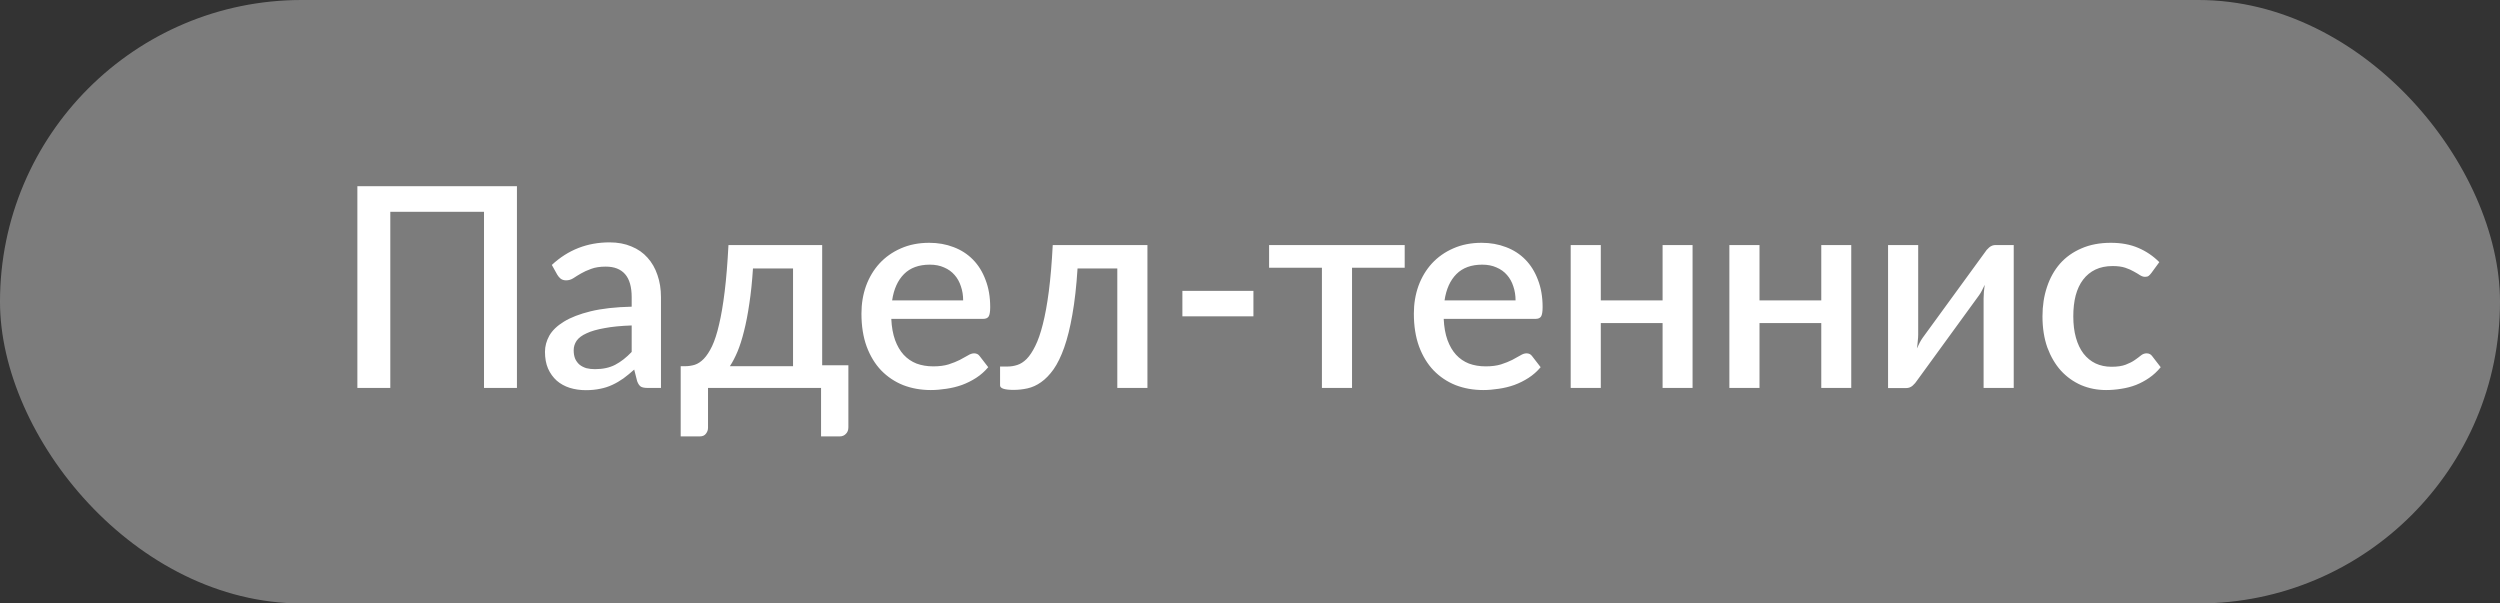
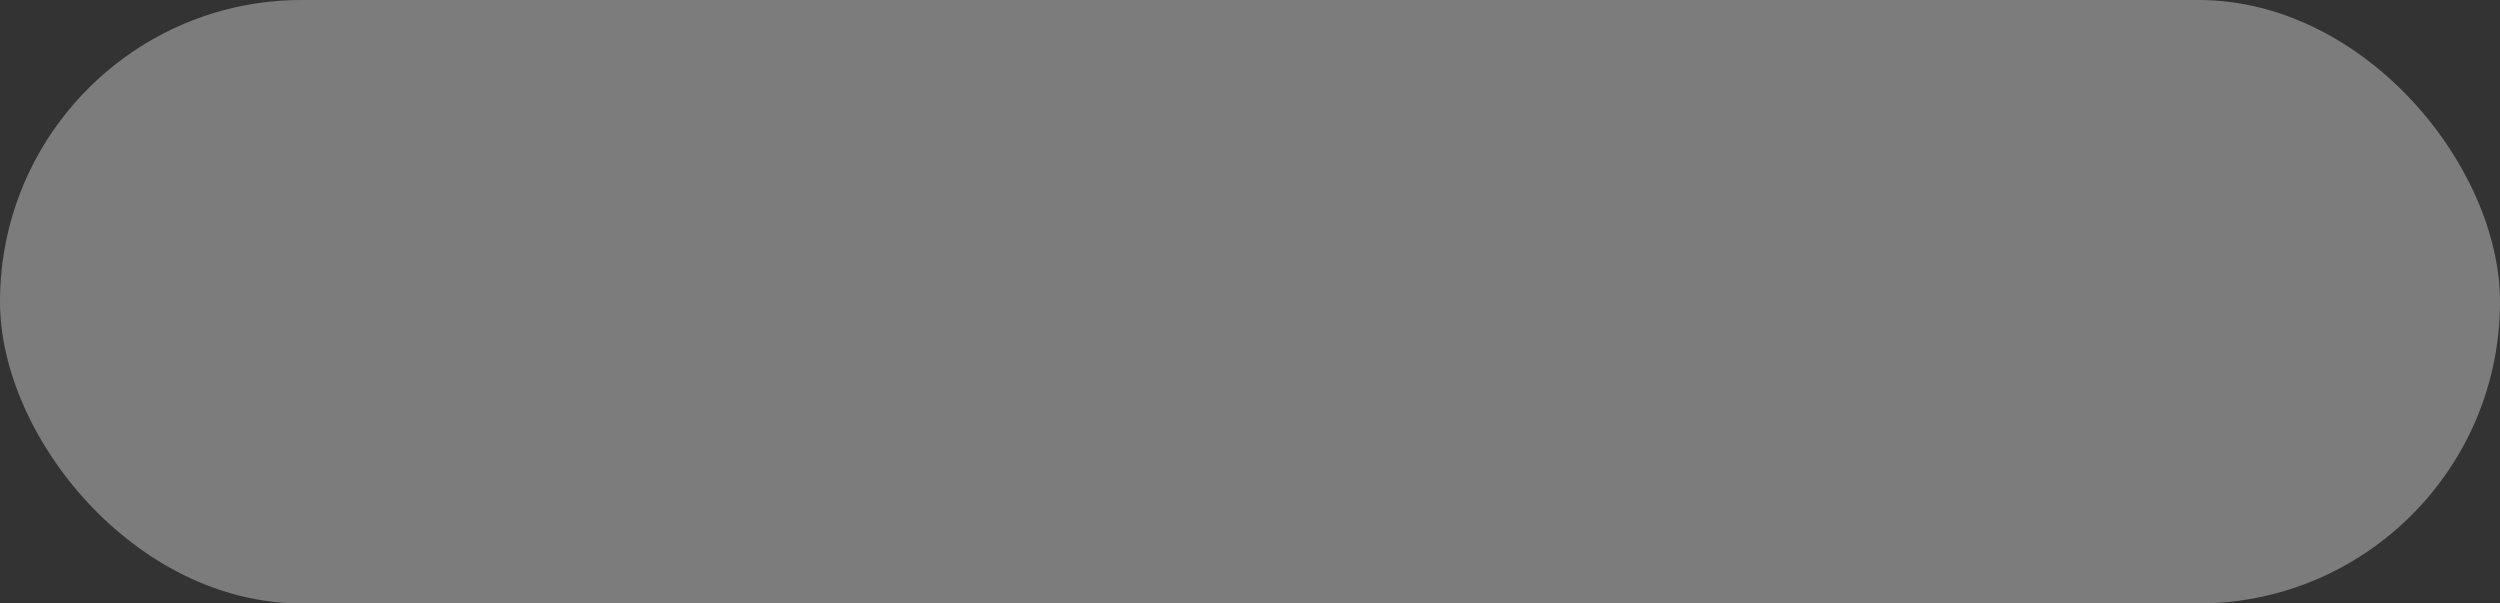
<svg xmlns="http://www.w3.org/2000/svg" width="116" height="28" viewBox="0 0 116 28" fill="none">
  <rect x="0" y="0" width="116" height="28" fill="#333333" stroke="none" />
  <rect width="116" height="28" rx="14" fill="#C6C6C6" fill-opacity="0.5" />
-   <path d="M23.986 18H22.458V9.829H18.11V18H16.582V8.64H23.986V18ZM29.31 15.101C28.812 15.118 28.391 15.159 28.049 15.225C27.707 15.285 27.429 15.365 27.217 15.465C27.005 15.56 26.851 15.675 26.756 15.809C26.665 15.944 26.619 16.091 26.619 16.252C26.619 16.407 26.643 16.542 26.691 16.654C26.742 16.763 26.812 16.854 26.898 16.927C26.989 16.997 27.093 17.049 27.21 17.084C27.332 17.114 27.464 17.129 27.607 17.129C27.971 17.129 28.283 17.062 28.543 16.927C28.807 16.789 29.063 16.59 29.31 16.329V15.101ZM25.605 12.293C26.355 11.595 27.247 11.246 28.283 11.246C28.664 11.246 29.002 11.309 29.297 11.435C29.596 11.556 29.845 11.73 30.044 11.955C30.248 12.18 30.402 12.449 30.506 12.761C30.614 13.069 30.669 13.411 30.669 13.788V18H30.044C29.91 18 29.808 17.98 29.739 17.942C29.67 17.898 29.611 17.814 29.564 17.688L29.427 17.148C29.258 17.3 29.091 17.437 28.927 17.558C28.762 17.675 28.591 17.775 28.413 17.857C28.24 17.939 28.051 18 27.848 18.039C27.648 18.082 27.427 18.104 27.184 18.104C26.916 18.104 26.665 18.067 26.43 17.994C26.201 17.92 26.002 17.809 25.832 17.662C25.663 17.51 25.529 17.324 25.43 17.103C25.334 16.882 25.287 16.622 25.287 16.323C25.287 16.067 25.354 15.818 25.488 15.575C25.627 15.333 25.852 15.116 26.164 14.925C26.48 14.73 26.894 14.57 27.405 14.444C27.921 14.319 28.556 14.247 29.31 14.23V13.788C29.31 13.311 29.208 12.956 29.005 12.722C28.801 12.488 28.502 12.371 28.108 12.371C27.839 12.371 27.613 12.406 27.431 12.475C27.25 12.54 27.091 12.611 26.957 12.69C26.823 12.768 26.703 12.841 26.599 12.911C26.495 12.976 26.385 13.008 26.268 13.008C26.173 13.008 26.09 12.984 26.021 12.937C25.956 12.884 25.902 12.822 25.858 12.748L25.605 12.293ZM36.797 16.992V12.456H34.938C34.899 13.062 34.843 13.606 34.769 14.087C34.7 14.568 34.617 14.995 34.522 15.367C34.431 15.736 34.329 16.054 34.217 16.323C34.104 16.587 33.987 16.811 33.866 16.992H36.797ZM39.365 16.947V19.826C39.365 19.956 39.326 20.058 39.248 20.132C39.174 20.21 39.079 20.249 38.962 20.249H38.097V18H32.852V19.852C32.852 19.952 32.819 20.043 32.754 20.125C32.693 20.208 32.598 20.249 32.468 20.249H31.584V16.992H31.786C31.937 16.992 32.087 16.971 32.234 16.927C32.381 16.88 32.522 16.787 32.657 16.648C32.791 16.509 32.919 16.314 33.04 16.063C33.161 15.807 33.27 15.472 33.365 15.056C33.465 14.639 33.551 14.13 33.625 13.528C33.699 12.926 33.757 12.206 33.801 11.37H38.149V16.947H39.365ZM44.69 13.938C44.69 13.704 44.656 13.487 44.586 13.287C44.521 13.084 44.424 12.908 44.294 12.761C44.164 12.609 44.001 12.492 43.806 12.41C43.616 12.323 43.395 12.28 43.143 12.28C42.636 12.28 42.238 12.425 41.947 12.716C41.657 13.006 41.473 13.413 41.395 13.938H44.69ZM41.356 14.796C41.373 15.172 41.432 15.5 41.531 15.777C41.631 16.05 41.763 16.277 41.928 16.459C42.097 16.642 42.296 16.778 42.526 16.869C42.76 16.956 43.02 16.999 43.306 16.999C43.579 16.999 43.815 16.969 44.014 16.908C44.214 16.843 44.387 16.774 44.534 16.7C44.682 16.622 44.807 16.553 44.911 16.492C45.015 16.427 45.111 16.395 45.197 16.395C45.31 16.395 45.397 16.438 45.457 16.524L45.854 17.038C45.689 17.233 45.503 17.398 45.295 17.532C45.087 17.666 44.866 17.777 44.632 17.863C44.398 17.946 44.157 18.004 43.91 18.039C43.663 18.078 43.423 18.098 43.189 18.098C42.729 18.098 42.303 18.022 41.908 17.87C41.518 17.714 41.178 17.486 40.888 17.188C40.602 16.889 40.376 16.518 40.212 16.076C40.051 15.634 39.971 15.125 39.971 14.549C39.971 14.089 40.043 13.66 40.186 13.261C40.333 12.863 40.541 12.516 40.81 12.222C41.083 11.927 41.412 11.695 41.798 11.526C42.188 11.353 42.628 11.266 43.117 11.266C43.525 11.266 43.902 11.333 44.248 11.467C44.595 11.598 44.894 11.79 45.145 12.046C45.397 12.302 45.592 12.616 45.73 12.989C45.873 13.357 45.945 13.777 45.945 14.249C45.945 14.466 45.921 14.611 45.873 14.685C45.826 14.759 45.739 14.796 45.613 14.796H41.356ZM53.241 18H51.843V12.456H49.998C49.946 13.283 49.865 13.998 49.757 14.601C49.653 15.198 49.527 15.706 49.38 16.122C49.233 16.538 49.068 16.875 48.886 17.136C48.704 17.391 48.511 17.59 48.307 17.733C48.104 17.877 47.894 17.972 47.677 18.02C47.465 18.067 47.25 18.091 47.033 18.091C46.613 18.091 46.403 18.022 46.403 17.883V17.006H46.767C46.91 17.006 47.055 16.982 47.203 16.934C47.354 16.886 47.499 16.793 47.638 16.654C47.777 16.512 47.909 16.312 48.035 16.056C48.164 15.801 48.282 15.465 48.386 15.049C48.494 14.629 48.587 14.12 48.665 13.521C48.743 12.919 48.804 12.202 48.847 11.37H53.241V18ZM54.863 13.495H58.159V14.678H54.863V13.495ZM65.178 12.423H62.734V18H61.337V12.423H58.886V11.37H65.178V12.423ZM70.322 13.938C70.322 13.704 70.287 13.487 70.218 13.287C70.153 13.084 70.056 12.908 69.926 12.761C69.796 12.609 69.633 12.492 69.438 12.41C69.247 12.323 69.026 12.28 68.775 12.28C68.268 12.28 67.869 12.425 67.579 12.716C67.289 13.006 67.105 13.413 67.027 13.938H70.322ZM66.988 14.796C67.005 15.172 67.063 15.5 67.163 15.777C67.263 16.05 67.395 16.277 67.56 16.459C67.729 16.642 67.928 16.778 68.158 16.869C68.392 16.956 68.652 16.999 68.938 16.999C69.211 16.999 69.447 16.969 69.646 16.908C69.845 16.843 70.019 16.774 70.166 16.7C70.313 16.622 70.439 16.553 70.543 16.492C70.647 16.427 70.742 16.395 70.829 16.395C70.942 16.395 71.028 16.438 71.089 16.524L71.486 17.038C71.321 17.233 71.135 17.398 70.927 17.532C70.719 17.666 70.498 17.777 70.264 17.863C70.03 17.946 69.789 18.004 69.542 18.039C69.295 18.078 69.055 18.098 68.821 18.098C68.361 18.098 67.934 18.022 67.54 17.87C67.15 17.714 66.81 17.486 66.52 17.188C66.234 16.889 66.008 16.518 65.844 16.076C65.683 15.634 65.603 15.125 65.603 14.549C65.603 14.089 65.675 13.66 65.818 13.261C65.965 12.863 66.173 12.516 66.442 12.222C66.715 11.927 67.044 11.695 67.43 11.526C67.82 11.353 68.259 11.266 68.749 11.266C69.156 11.266 69.533 11.333 69.88 11.467C70.227 11.598 70.526 11.79 70.777 12.046C71.028 12.302 71.223 12.616 71.362 12.989C71.505 13.357 71.577 13.777 71.577 14.249C71.577 14.466 71.553 14.611 71.505 14.685C71.457 14.759 71.371 14.796 71.245 14.796H66.988ZM78.535 11.37V18H77.144V14.991H74.277V18H72.88V11.37H74.277V13.938H77.144V11.37H78.535ZM85.898 11.37V18H84.507V14.991H81.641V18H80.243V11.37H81.641V13.938H84.507V11.37H85.898ZM93.437 11.37V18H92.039V13.847C92.039 13.755 92.044 13.656 92.052 13.547C92.061 13.439 92.074 13.329 92.091 13.216C92.048 13.311 92.005 13.4 91.961 13.482C91.922 13.56 91.879 13.632 91.831 13.697L88.952 17.655C88.9 17.738 88.831 17.818 88.744 17.896C88.657 17.97 88.56 18.006 88.451 18.006H87.606V11.37H89.004V15.524C89.004 15.614 88.997 15.716 88.984 15.829C88.976 15.942 88.963 16.054 88.945 16.167C89.032 15.968 89.121 15.803 89.212 15.673L92.091 11.721C92.143 11.634 92.213 11.554 92.299 11.48C92.386 11.407 92.484 11.37 92.592 11.37H93.437ZM99.821 12.67C99.778 12.726 99.737 12.77 99.698 12.8C99.659 12.83 99.602 12.845 99.529 12.845C99.455 12.845 99.377 12.819 99.295 12.768C99.217 12.716 99.121 12.659 99.009 12.598C98.9 12.534 98.768 12.475 98.612 12.423C98.456 12.371 98.261 12.345 98.027 12.345C97.724 12.345 97.457 12.399 97.228 12.508C97.002 12.616 96.812 12.772 96.656 12.976C96.504 13.175 96.389 13.42 96.311 13.71C96.237 13.996 96.201 14.319 96.201 14.678C96.201 15.051 96.242 15.383 96.324 15.673C96.406 15.963 96.523 16.208 96.675 16.407C96.831 16.607 97.017 16.759 97.234 16.863C97.455 16.966 97.702 17.018 97.975 17.018C98.244 17.018 98.463 16.986 98.632 16.921C98.801 16.856 98.942 16.785 99.054 16.706C99.167 16.628 99.262 16.557 99.34 16.492C99.422 16.427 99.509 16.395 99.6 16.395C99.713 16.395 99.799 16.438 99.86 16.524L100.257 17.038C100.096 17.233 99.919 17.398 99.724 17.532C99.529 17.666 99.323 17.777 99.106 17.863C98.889 17.946 98.664 18.004 98.43 18.039C98.196 18.078 97.96 18.098 97.722 18.098C97.31 18.098 96.924 18.022 96.565 17.87C96.209 17.714 95.897 17.491 95.629 17.201C95.364 16.906 95.154 16.548 94.998 16.128C94.847 15.703 94.771 15.22 94.771 14.678C94.771 14.189 94.84 13.736 94.979 13.32C95.117 12.9 95.319 12.538 95.583 12.235C95.852 11.931 96.183 11.695 96.578 11.526C96.972 11.353 97.427 11.266 97.943 11.266C98.424 11.266 98.846 11.344 99.21 11.5C99.579 11.656 99.906 11.877 100.192 12.163L99.821 12.67Z" fill="white" />
</svg>